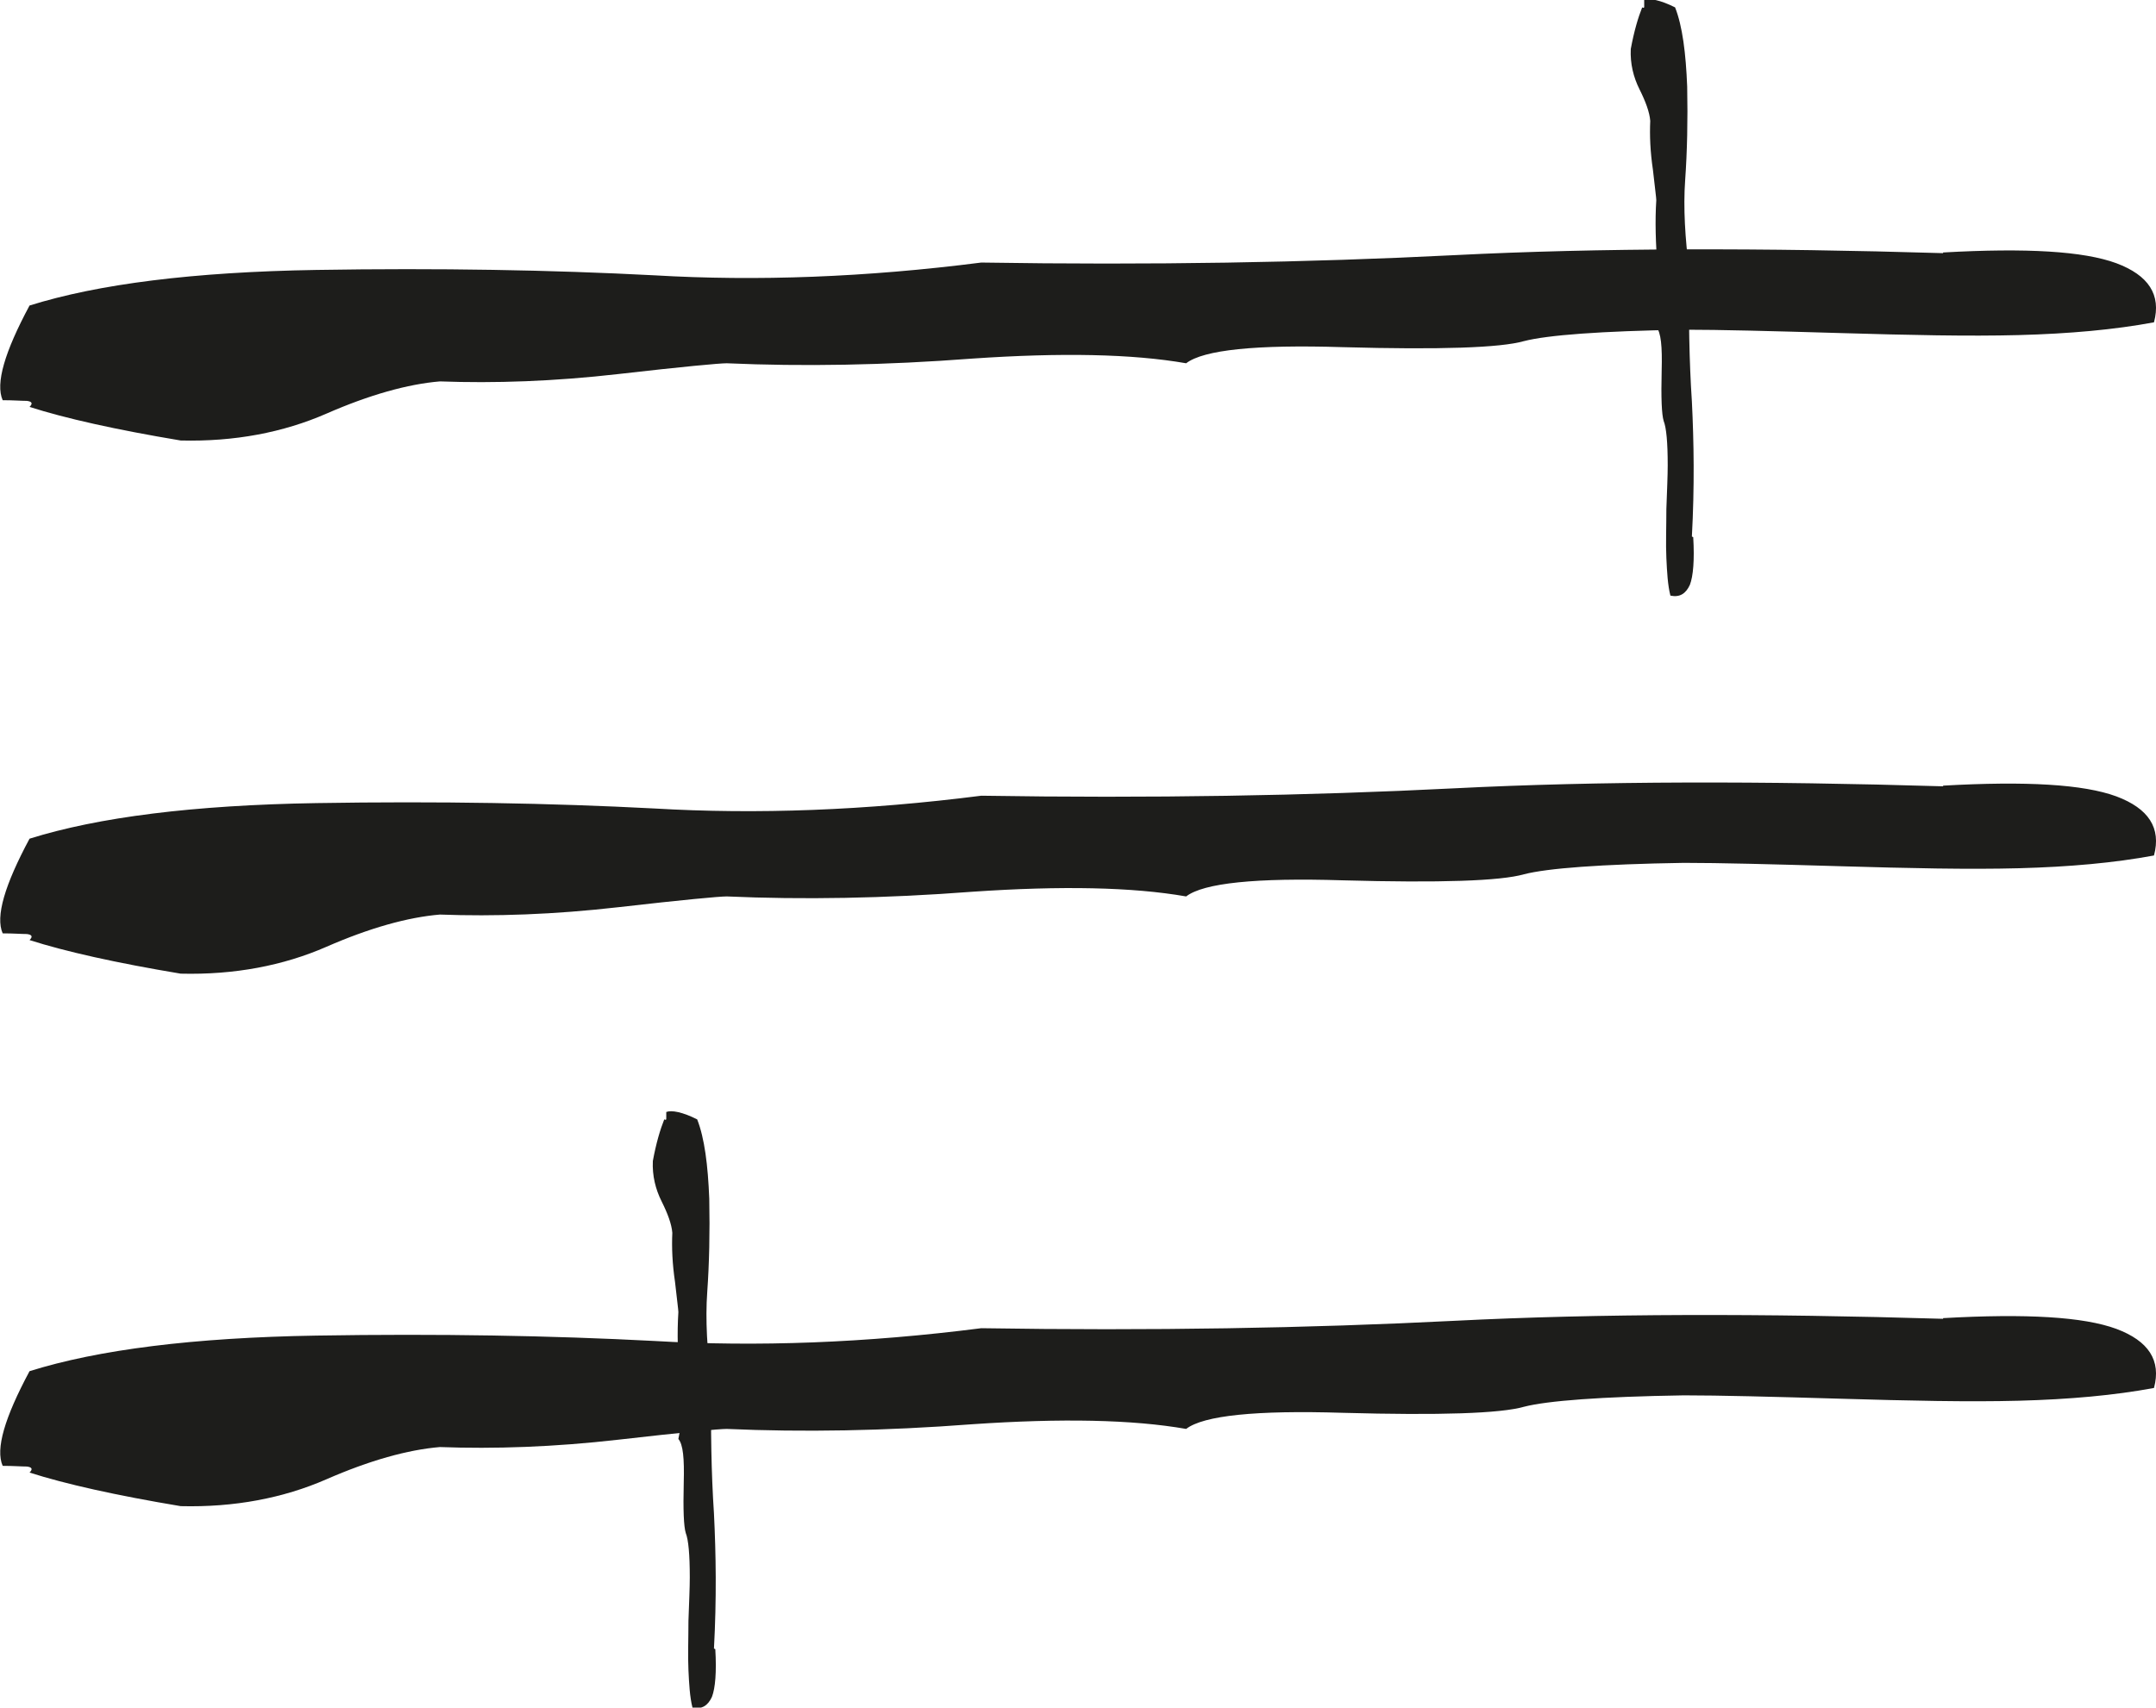
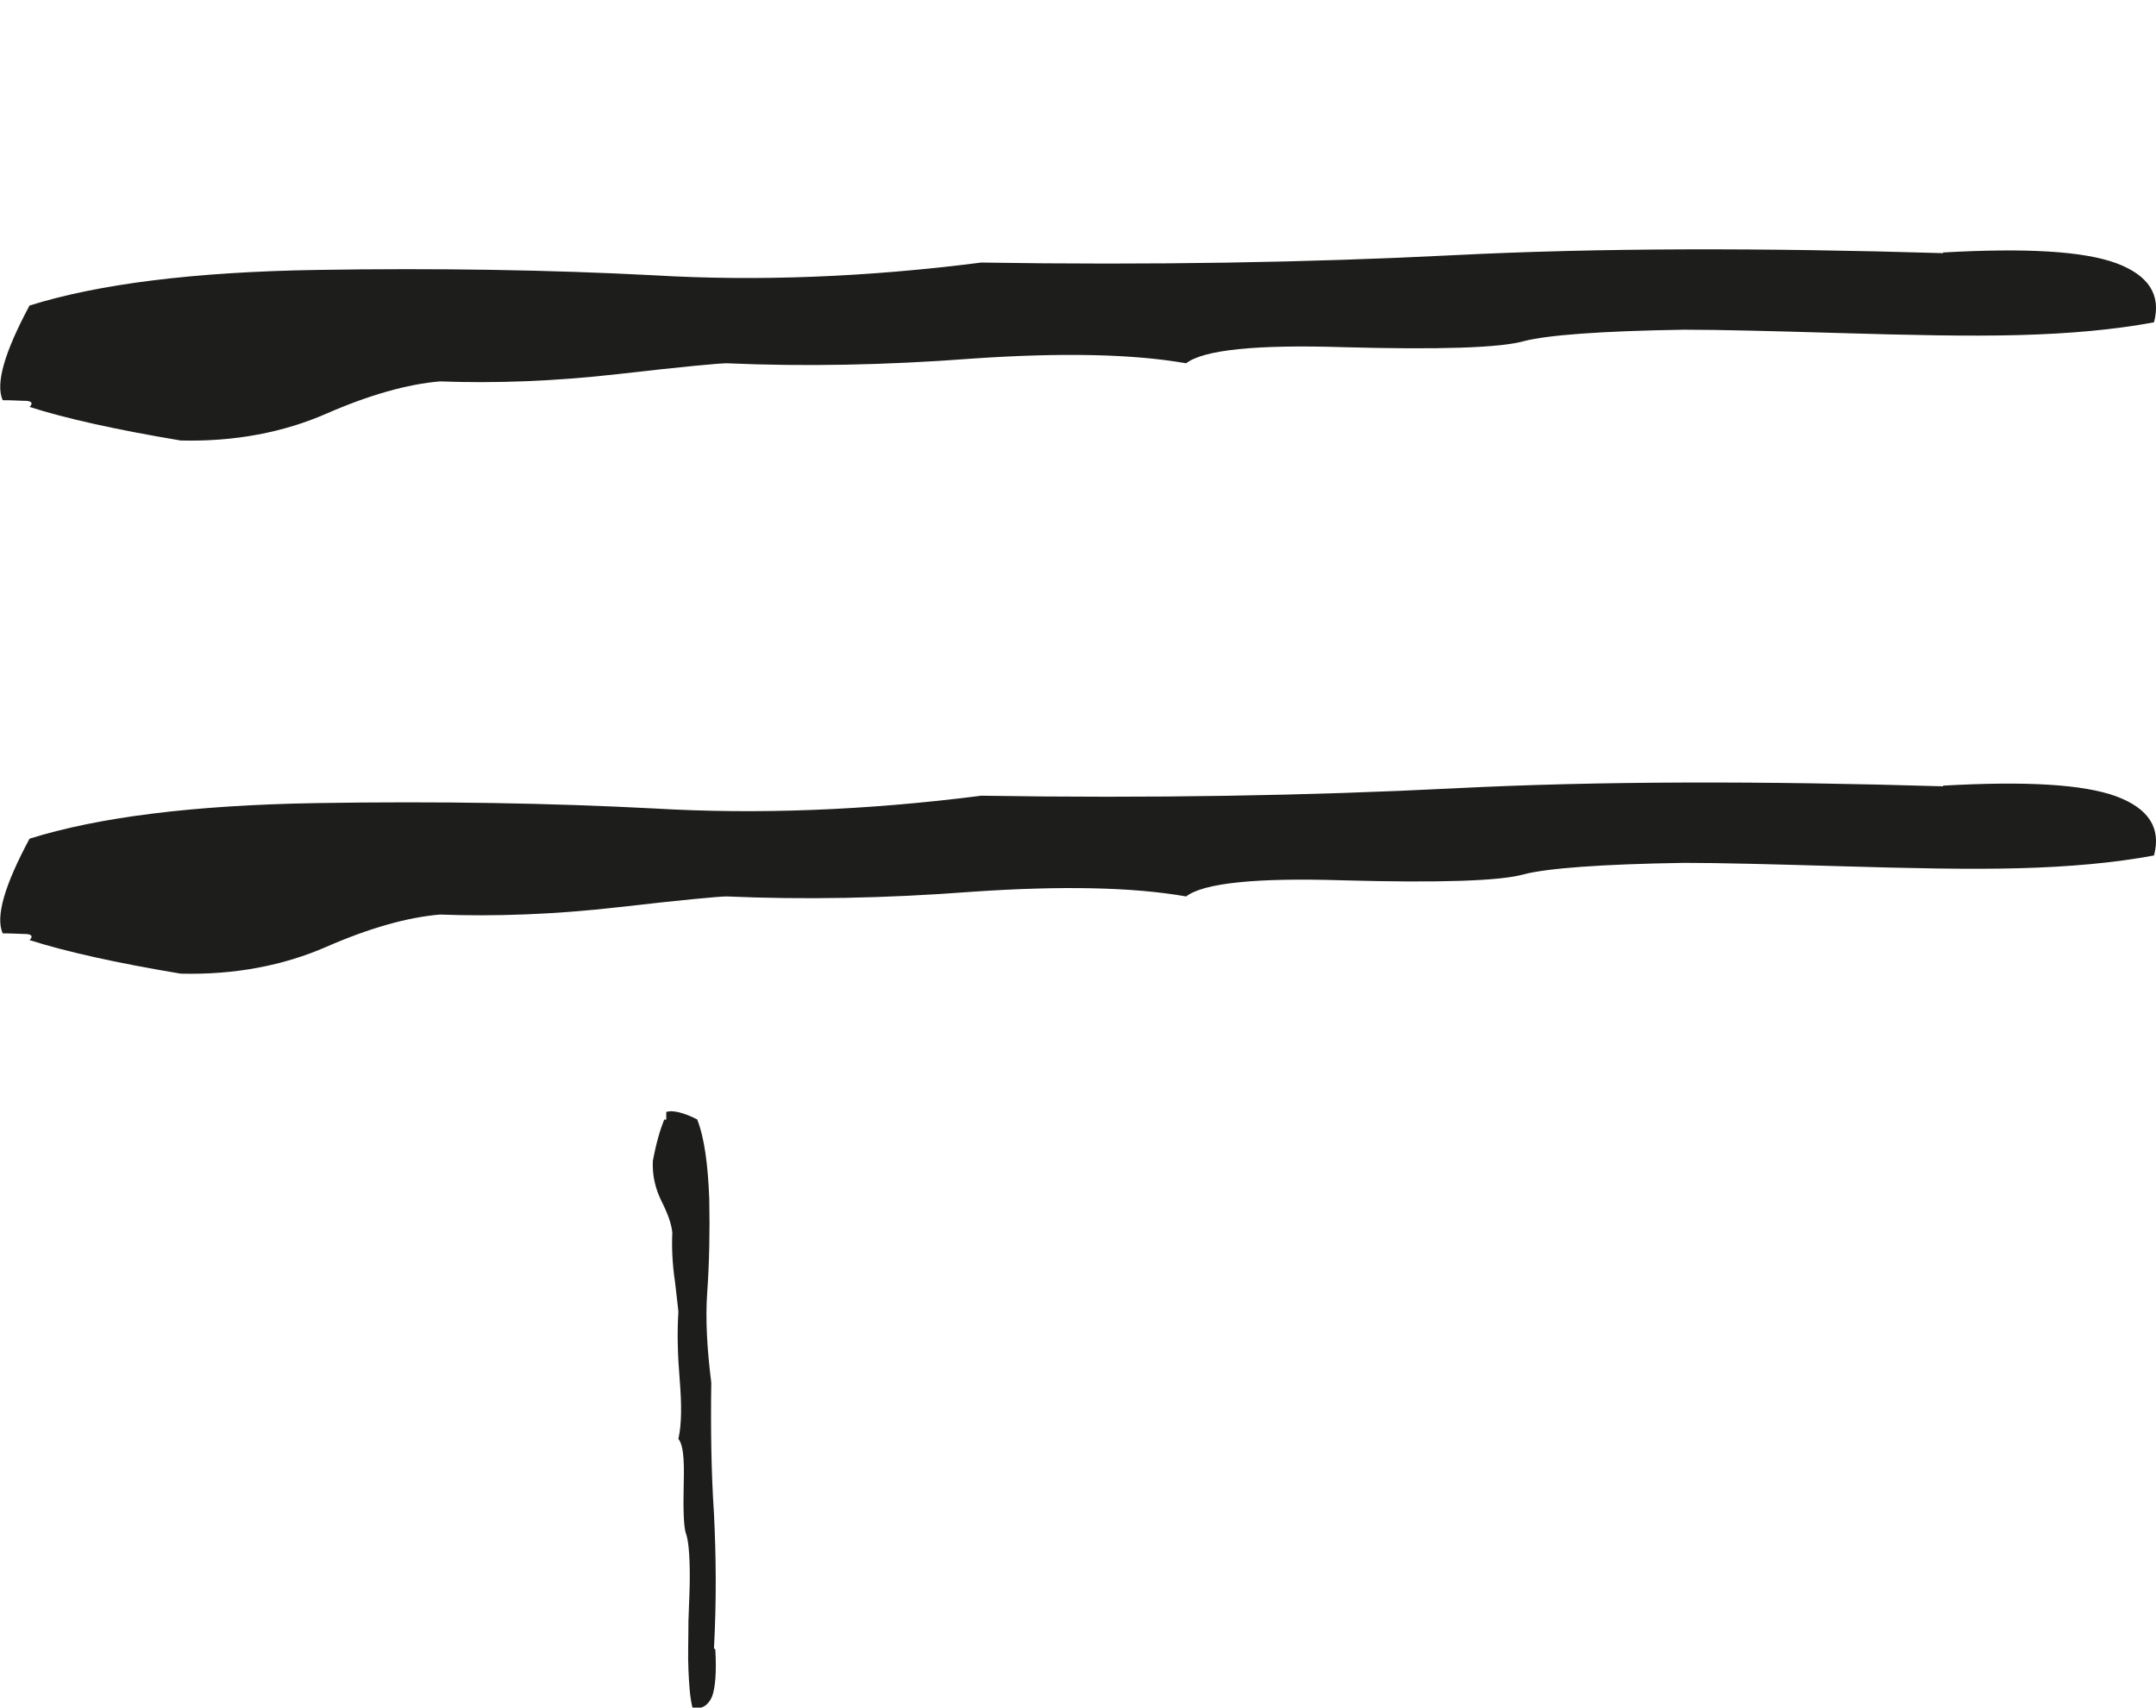
<svg xmlns="http://www.w3.org/2000/svg" id="Calque_2" viewBox="0 0 32.1 25.43">
  <defs>
    <style>.cls-1{fill:#1d1d1b;stroke-width:0px;}</style>
  </defs>
  <g id="Calque_1-2">
    <path class="cls-1" d="m28.93,3.76c1.24-.07,2.09-.02,2.58.16.48.18.67.47.56.88-.59.11-1.26.17-2.01.19-.75.02-1.64,0-2.66-.03-1.02-.03-1.8-.05-2.33-.05-1.24.02-2.03.08-2.38.17-.35.1-1.25.13-2.7.09-1.29-.04-2.07.04-2.33.24-.8-.14-1.86-.16-3.18-.07-1.31.1-2.53.12-3.66.07-.11,0-.65.05-1.61.16-.96.11-1.85.14-2.66.11-.48.04-1.05.2-1.69.48-.64.28-1.37.42-2.17.4-.96-.16-1.72-.33-2.25-.5.05-.05.04-.08-.04-.09-.08,0-.2-.01-.36-.01-.11-.25.03-.72.4-1.41,1.02-.32,2.44-.5,4.27-.53,1.82-.03,3.5,0,5.03.08,1.53.09,3.15.03,4.87-.19,2.52.04,4.87,0,7.04-.11,2.17-.11,4.6-.11,7.28-.03" />
-     <path class="cls-1" d="m25.21,8c.02.34,0,.58-.05.71-.06.13-.15.19-.29.16-.04-.16-.05-.35-.06-.56s0-.45,0-.73c.01-.28.02-.5.02-.65,0-.34-.02-.56-.06-.66-.03-.1-.04-.34-.03-.75.01-.36-.01-.57-.08-.65.05-.22.05-.51.02-.88-.03-.36-.04-.7-.02-1.01,0-.03-.02-.18-.05-.45-.04-.27-.05-.51-.04-.73-.01-.13-.07-.29-.16-.47-.09-.18-.14-.38-.13-.6.05-.27.11-.47.17-.62.02.01.03.01.03-.01,0-.02,0-.06,0-.1.08-.03.24,0,.46.11.11.28.16.68.18,1.18.01.5,0,.97-.03,1.39-.03.42,0,.87.06,1.35-.01.7,0,1.35.04,1.95.03.6.04,1.27,0,2.01" />
    <path class="cls-1" d="m10.65,24.56c.02.34,0,.58-.05.71-.06.13-.15.19-.29.16-.04-.16-.05-.35-.06-.56s0-.45,0-.73c.01-.28.02-.5.02-.65,0-.34-.02-.56-.06-.66-.03-.1-.04-.34-.03-.75.01-.36-.01-.57-.08-.65.05-.22.05-.51.02-.88-.03-.36-.04-.7-.02-1.01,0-.03-.02-.18-.05-.45-.04-.27-.05-.51-.04-.73-.01-.13-.07-.29-.16-.47-.09-.18-.14-.38-.13-.6.05-.27.11-.47.17-.62.02.01.03.01.03-.01,0-.02,0-.06,0-.1.08-.03.24,0,.46.11.11.28.16.68.18,1.18.01.5,0,.97-.03,1.39-.03.42,0,.87.06,1.35-.01.7,0,1.35.04,1.95.03.6.04,1.27,0,2.01" />
    <path class="cls-1" d="m28.93,11.7c1.24-.07,2.09-.02,2.58.16.48.18.67.47.56.88-.59.11-1.26.17-2.01.19-.75.02-1.64,0-2.66-.03-1.02-.03-1.8-.05-2.33-.05-1.24.02-2.03.08-2.38.17-.35.1-1.25.13-2.7.09-1.29-.04-2.07.04-2.33.24-.8-.14-1.86-.16-3.18-.07-1.31.1-2.53.12-3.66.07-.11,0-.65.05-1.61.16-.96.11-1.85.14-2.66.11-.48.04-1.05.2-1.69.48-.64.28-1.37.42-2.17.4-.96-.16-1.72-.33-2.25-.5.05-.05.04-.08-.04-.09-.08,0-.2-.01-.36-.01-.11-.25.03-.72.4-1.41,1.02-.32,2.44-.5,4.27-.53,1.82-.03,3.5,0,5.03.08,1.53.09,3.15.03,4.87-.19,2.52.04,4.87,0,7.04-.11,2.17-.11,4.6-.11,7.28-.03" />
-     <path class="cls-1" d="m28.93,19.63c1.24-.07,2.09-.02,2.58.16.48.18.67.47.56.88-.59.11-1.26.17-2.01.19-.75.02-1.64,0-2.66-.03-1.02-.03-1.8-.05-2.33-.05-1.24.02-2.03.08-2.38.17-.35.1-1.25.13-2.7.09-1.29-.04-2.07.04-2.33.24-.8-.14-1.86-.16-3.18-.07-1.31.1-2.53.12-3.66.07-.11,0-.65.05-1.61.16-.96.11-1.85.14-2.66.11-.48.04-1.05.2-1.69.48-.64.28-1.37.42-2.17.4-.96-.16-1.72-.33-2.25-.5.05-.05.04-.08-.04-.09-.08,0-.2-.01-.36-.01-.11-.25.03-.72.4-1.41,1.02-.32,2.44-.5,4.27-.53,1.82-.03,3.5,0,5.03.08,1.53.09,3.15.03,4.87-.19,2.52.04,4.87,0,7.04-.11,2.17-.11,4.6-.11,7.28-.03" />
  </g>
</svg>